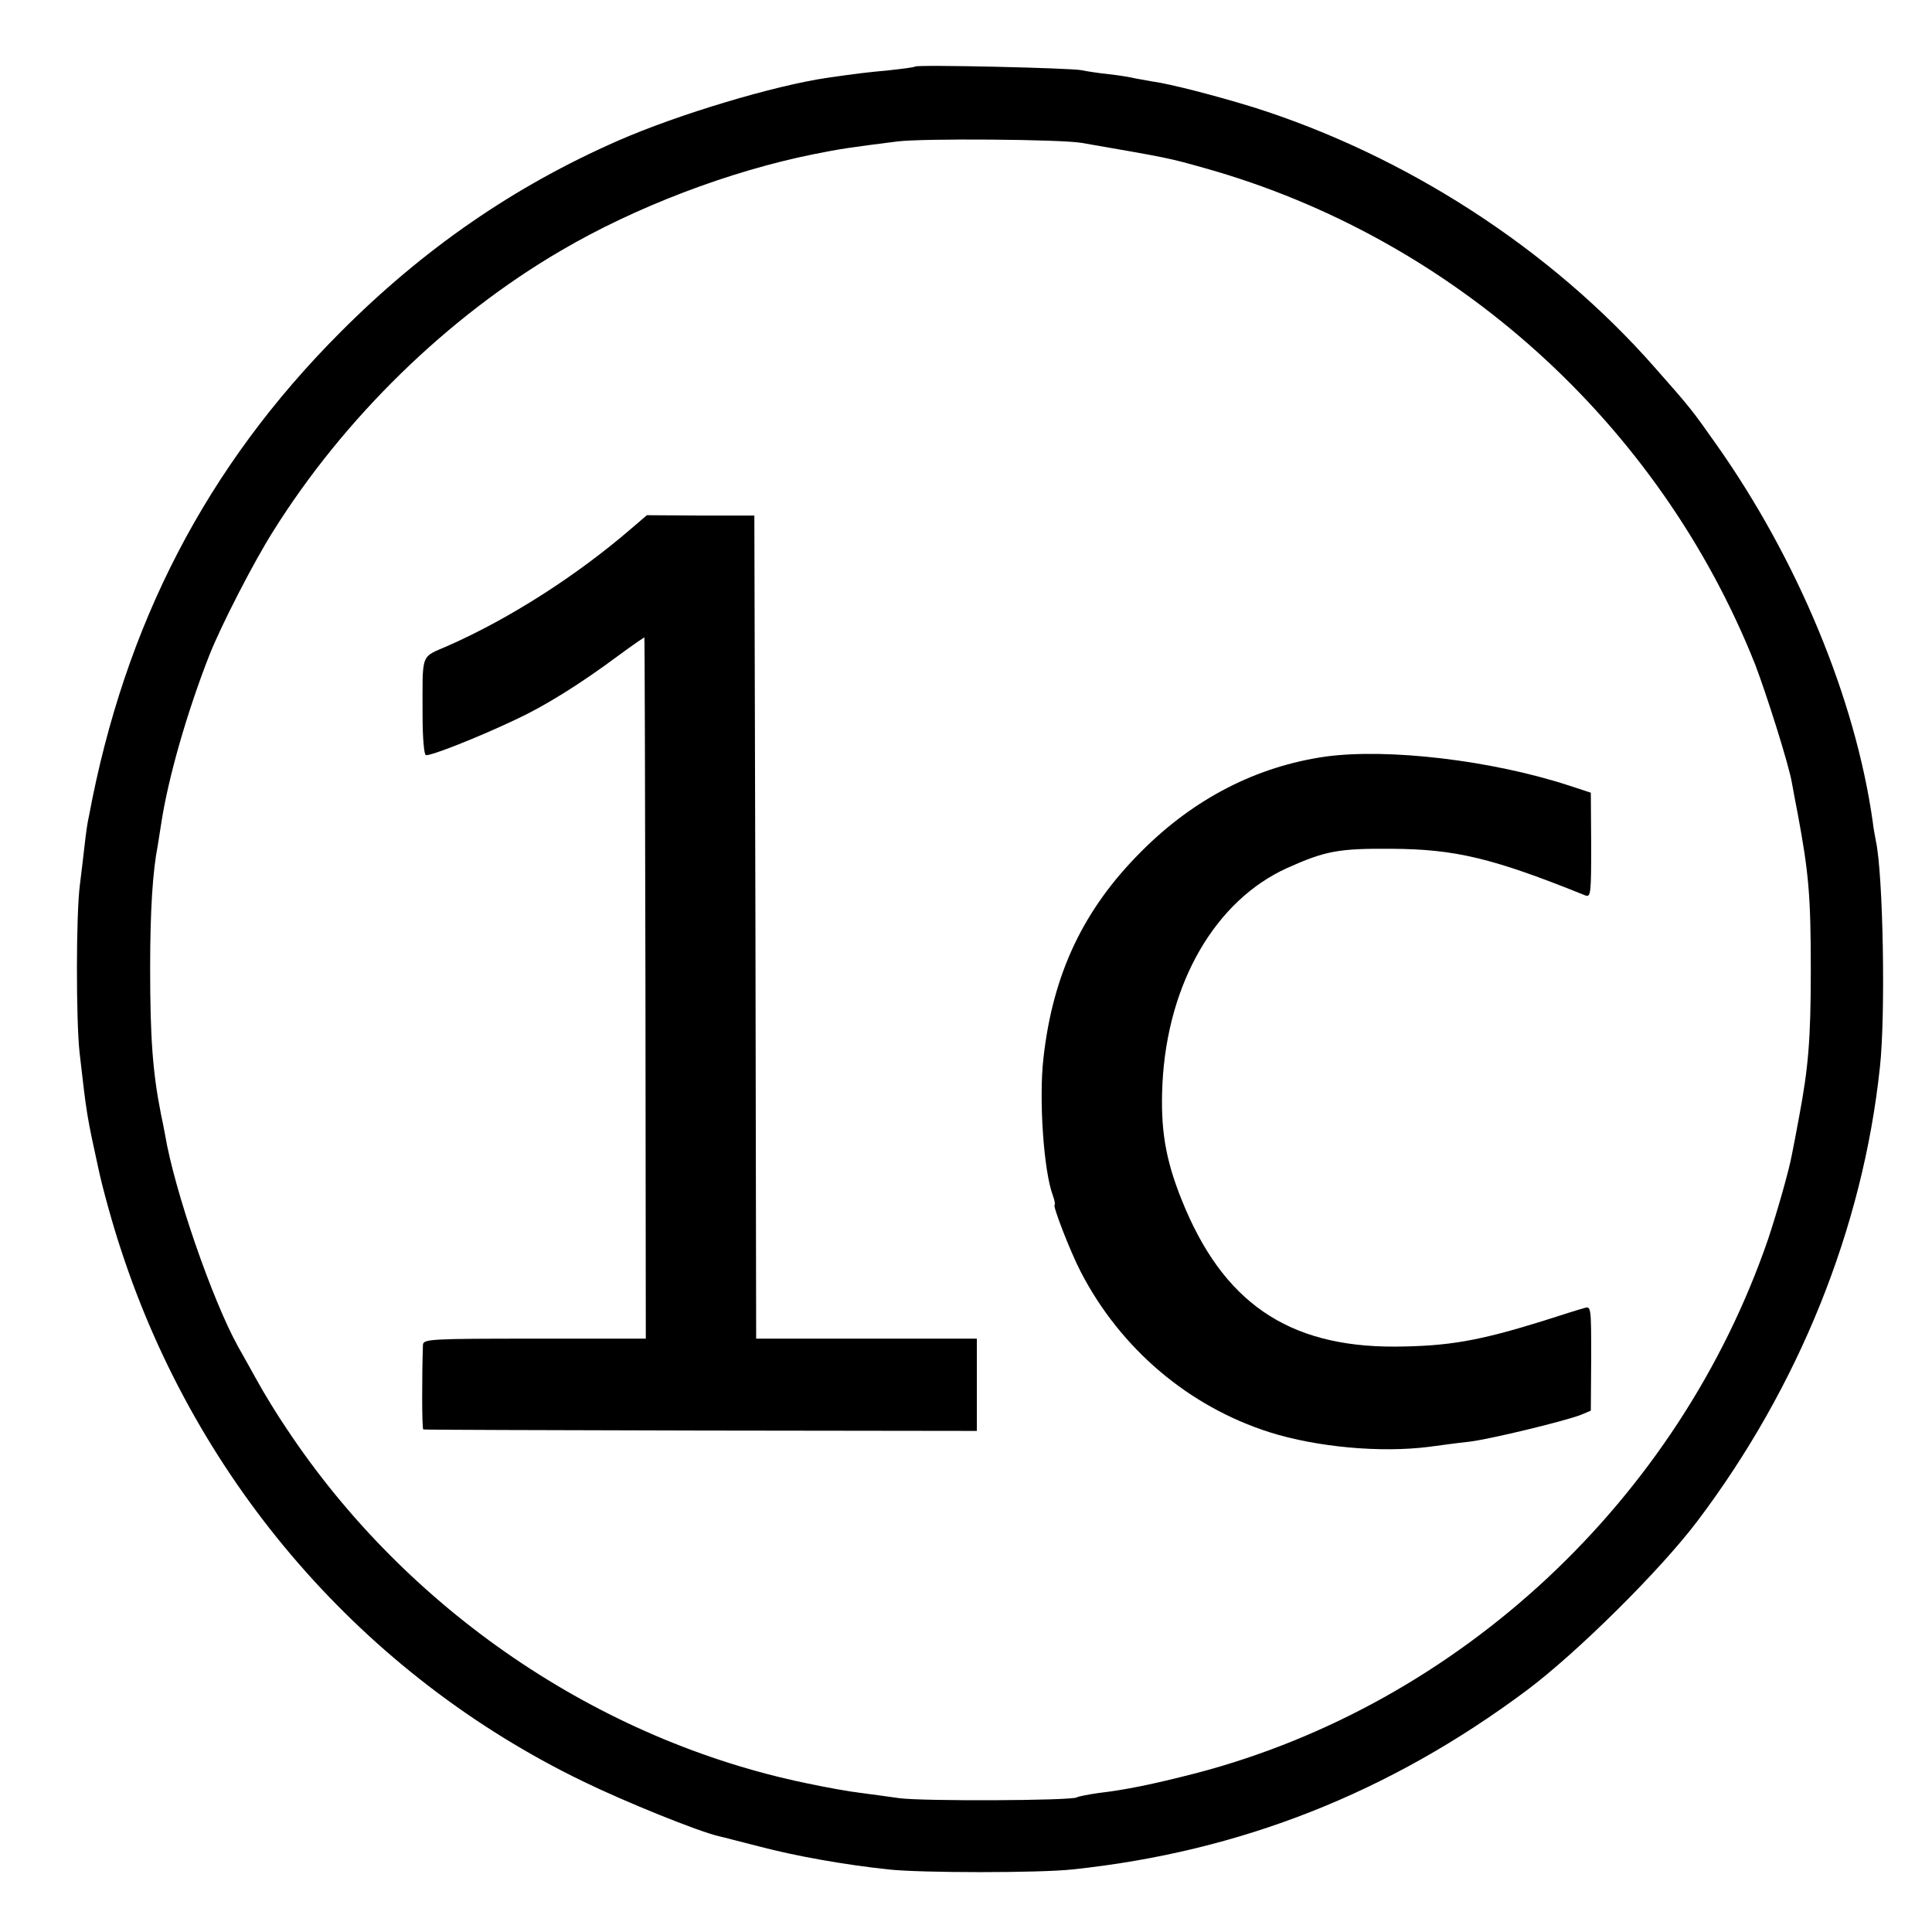
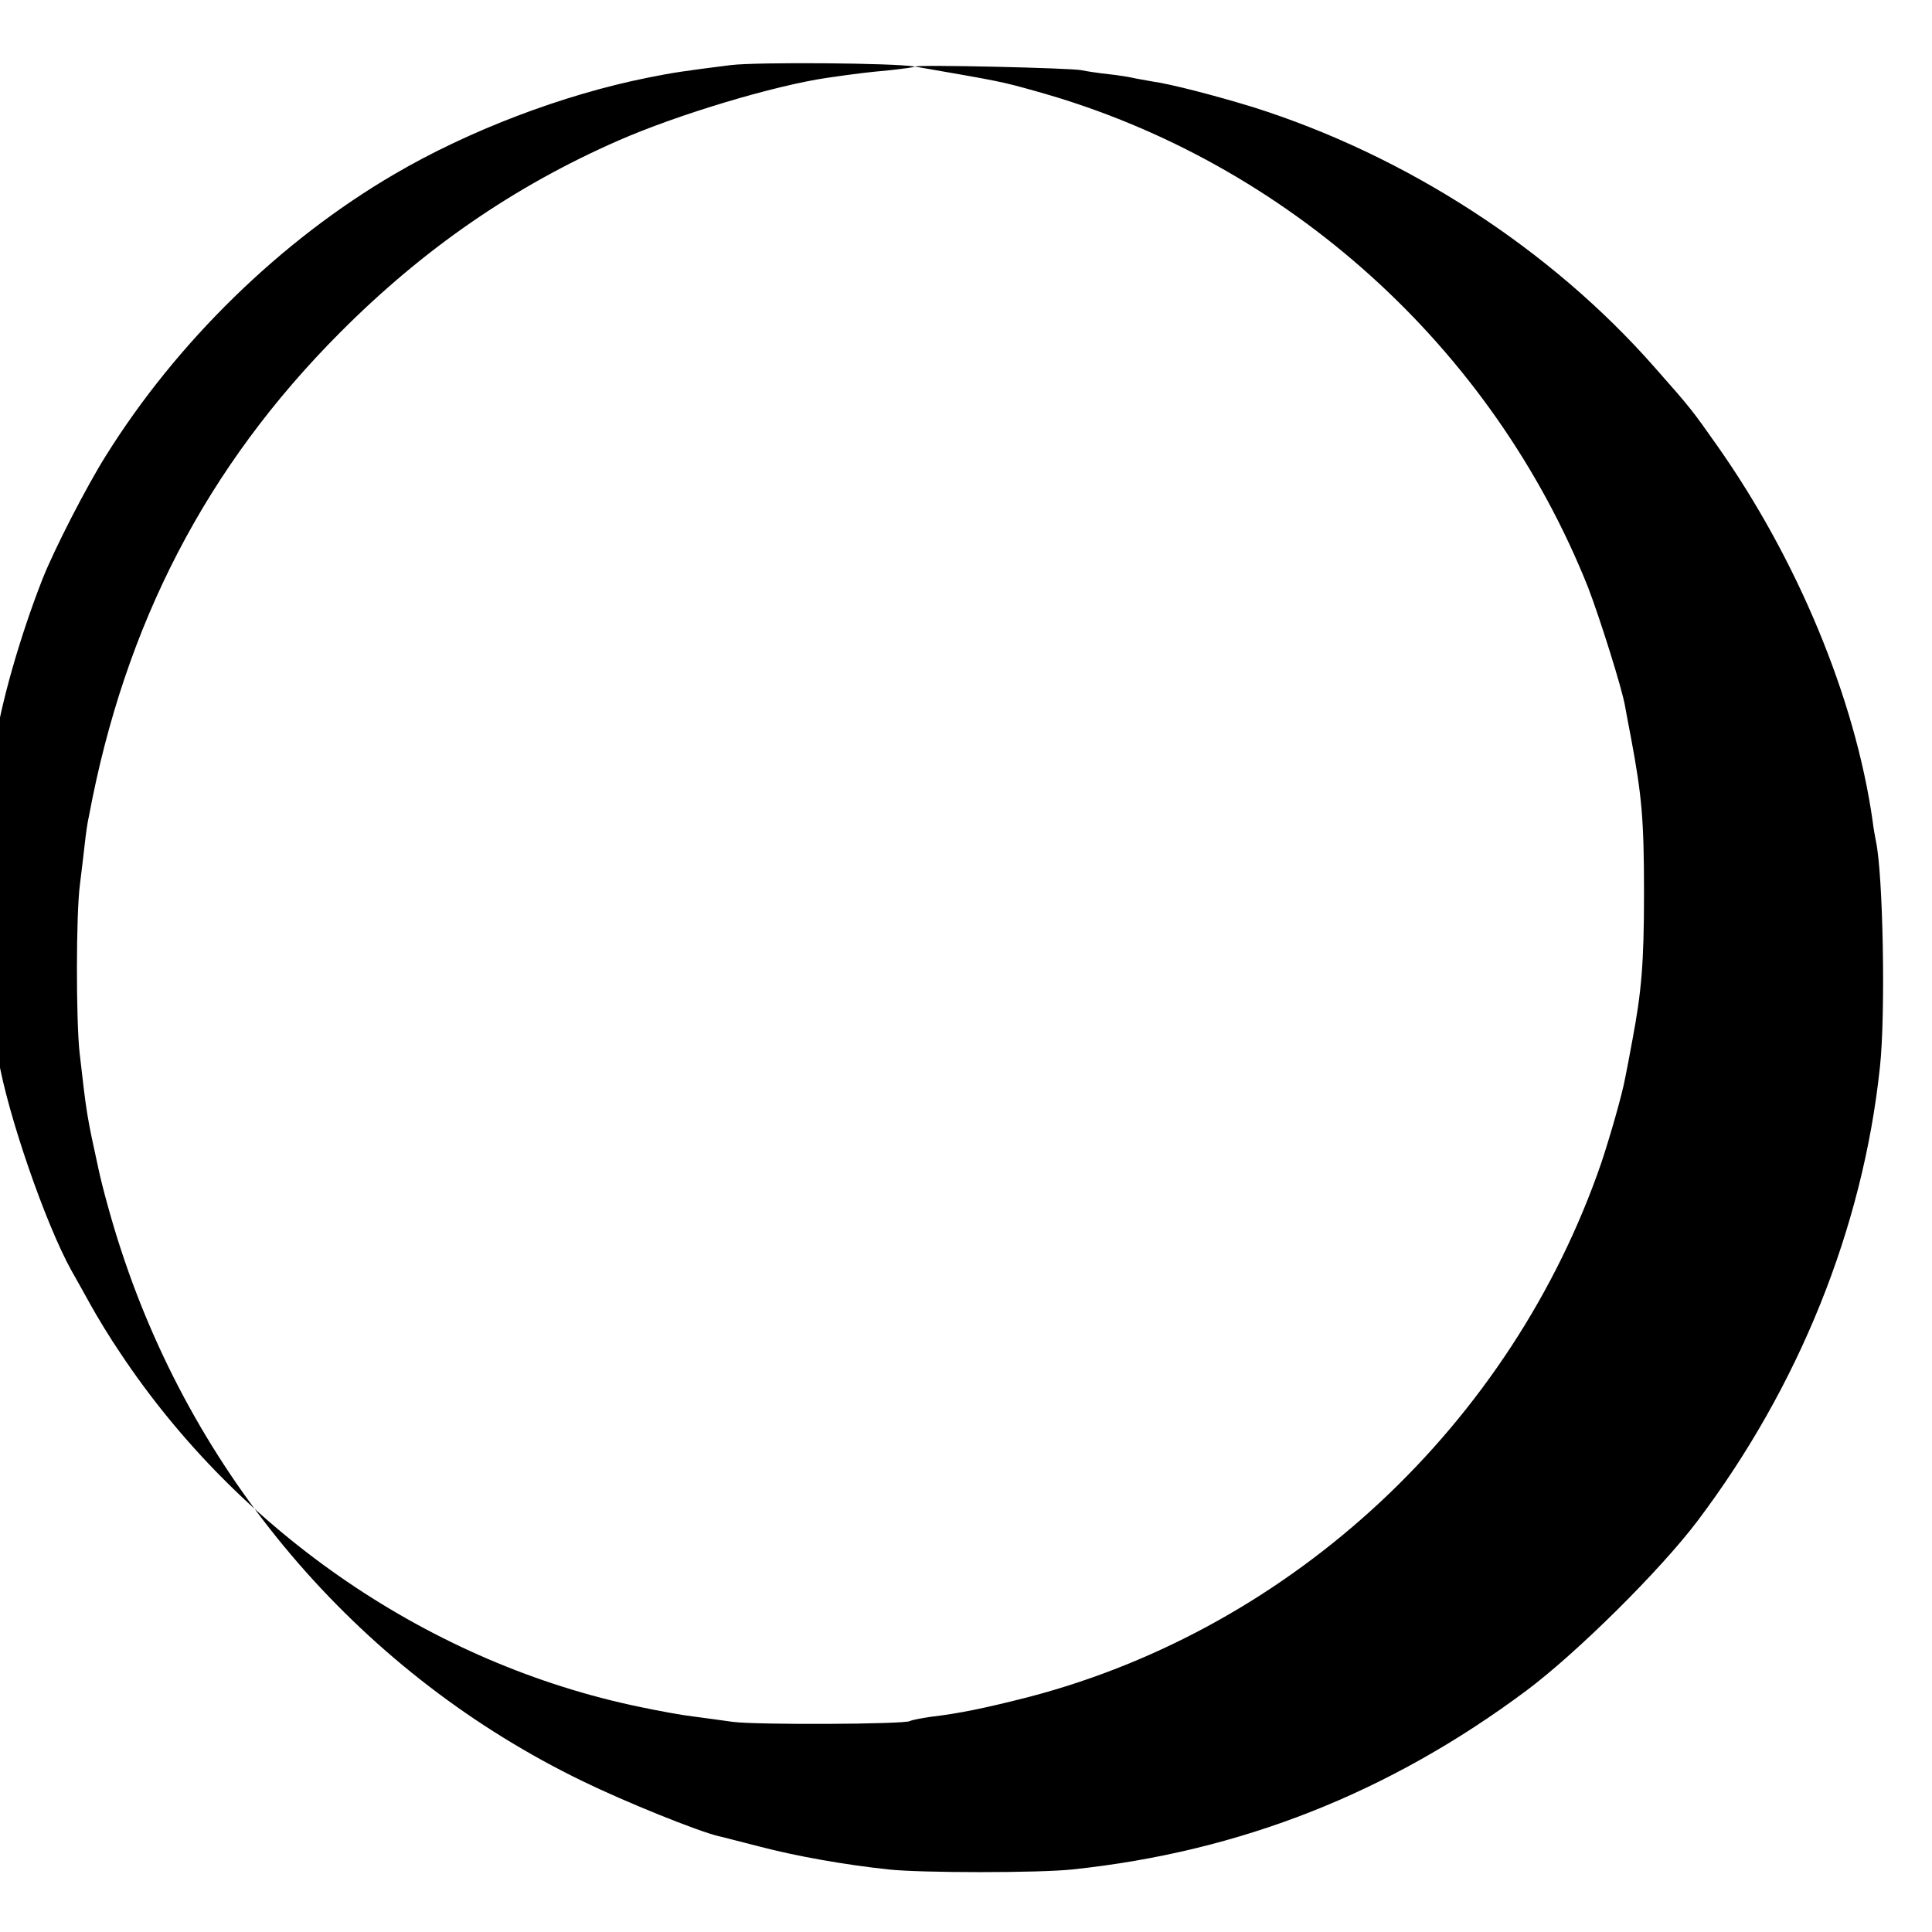
<svg xmlns="http://www.w3.org/2000/svg" width="534pt" height="534pt" viewBox="0 0 534 534" preserveAspectRatio="xMidYMid meet">
  <g transform="translate(0,534) scale(0.1,-0.1)" fill="#000000" stroke="none">
-     <path d="M2529 5156 c-2 -2 -33 -6 -69 -10 -64 -6 -90 -9 -173 -21 -145 -21 -413 -101 -579 -174 -287 -126 -537 -298 -768 -530 -369 -370 -595 -806 -694 -1336 -4 -16 -9 -52 -12 -80 -3 -27 -9 -77 -13 -109 -11 -81 -11 -375 -1 -466 20 -175 20 -173 52 -320 11 -52 39 -154 63 -226 211 -645 671 -1174 1275 -1467 119 -58 320 -139 376 -152 10 -2 62 -16 114 -29 99 -26 233 -50 355 -63 90 -10 419 -10 510 0 464 49 876 212 1255 495 140 105 368 331 471 467 281 372 458 811 505 1255 16 144 9 533 -11 625 -2 11 -7 36 -9 55 -48 339 -208 724 -431 1040 -67 95 -71 101 -171 214 -288 328 -689 587 -1111 720 -101 31 -227 64 -279 71 -21 4 -46 8 -54 10 -8 2 -38 7 -66 10 -28 3 -61 8 -75 11 -27 6 -454 16 -460 10z m461 -211 c242 -42 238 -41 341 -70 687 -193 1255 -705 1520 -1371 31 -81 94 -279 102 -329 3 -16 10 -55 16 -85 30 -161 36 -225 36 -430 0 -194 -7 -272 -32 -405 -8 -44 -17 -91 -20 -105 -8 -45 -42 -163 -66 -235 -248 -721 -852 -1285 -1581 -1476 -121 -31 -194 -46 -271 -55 -27 -4 -54 -9 -59 -12 -15 -9 -427 -11 -491 -2 -33 5 -82 11 -110 15 -27 3 -93 15 -145 26 -576 119 -1105 479 -1437 979 -28 41 -65 102 -83 135 -18 33 -42 75 -52 93 -71 128 -176 431 -202 587 -3 17 -8 41 -11 55 -23 116 -30 211 -30 405 0 158 7 267 21 338 2 12 6 37 9 57 19 128 72 312 134 470 33 83 122 256 175 340 196 314 483 594 796 777 206 121 466 220 700 267 74 15 104 19 230 35 72 9 454 6 510 -4z" />
-     <path d="M1746 3880 c-153 -132 -338 -250 -508 -325 -77 -34 -70 -15 -70 -195 0 -57 4 -106 9 -107 11 -4 147 50 248 98 80 37 178 98 283 176 39 29 73 52 73 51 1 -2 2 -438 3 -970 l1 -968 -307 0 c-286 0 -308 -1 -309 -17 -3 -88 -3 -233 1 -234 3 -1 348 -2 768 -3 l762 -1 0 127 0 128 -305 0 -305 0 -2 1137 -3 1138 -149 0 -148 1 -42 -36z" />
-     <path d="M3665 3249 c-191 -27 -365 -116 -511 -263 -160 -160 -244 -338 -270 -571 -13 -115 1 -313 26 -379 5 -14 7 -26 5 -26 -7 0 43 -129 72 -185 110 -213 299 -373 523 -444 131 -41 306 -57 440 -40 30 4 80 11 110 14 59 7 269 58 311 75 l26 11 1 145 c0 144 0 145 -21 138 -12 -3 -62 -19 -112 -35 -177 -55 -261 -70 -410 -71 -296 -1 -476 123 -589 406 -45 112 -59 196 -53 321 14 278 146 506 345 596 105 47 141 54 287 53 177 -1 279 -25 537 -129 15 -6 16 7 16 139 l-1 145 -61 20 c-215 70 -499 103 -671 80z" />
+     <path d="M2529 5156 c-2 -2 -33 -6 -69 -10 -64 -6 -90 -9 -173 -21 -145 -21 -413 -101 -579 -174 -287 -126 -537 -298 -768 -530 -369 -370 -595 -806 -694 -1336 -4 -16 -9 -52 -12 -80 -3 -27 -9 -77 -13 -109 -11 -81 -11 -375 -1 -466 20 -175 20 -173 52 -320 11 -52 39 -154 63 -226 211 -645 671 -1174 1275 -1467 119 -58 320 -139 376 -152 10 -2 62 -16 114 -29 99 -26 233 -50 355 -63 90 -10 419 -10 510 0 464 49 876 212 1255 495 140 105 368 331 471 467 281 372 458 811 505 1255 16 144 9 533 -11 625 -2 11 -7 36 -9 55 -48 339 -208 724 -431 1040 -67 95 -71 101 -171 214 -288 328 -689 587 -1111 720 -101 31 -227 64 -279 71 -21 4 -46 8 -54 10 -8 2 -38 7 -66 10 -28 3 -61 8 -75 11 -27 6 -454 16 -460 10z c242 -42 238 -41 341 -70 687 -193 1255 -705 1520 -1371 31 -81 94 -279 102 -329 3 -16 10 -55 16 -85 30 -161 36 -225 36 -430 0 -194 -7 -272 -32 -405 -8 -44 -17 -91 -20 -105 -8 -45 -42 -163 -66 -235 -248 -721 -852 -1285 -1581 -1476 -121 -31 -194 -46 -271 -55 -27 -4 -54 -9 -59 -12 -15 -9 -427 -11 -491 -2 -33 5 -82 11 -110 15 -27 3 -93 15 -145 26 -576 119 -1105 479 -1437 979 -28 41 -65 102 -83 135 -18 33 -42 75 -52 93 -71 128 -176 431 -202 587 -3 17 -8 41 -11 55 -23 116 -30 211 -30 405 0 158 7 267 21 338 2 12 6 37 9 57 19 128 72 312 134 470 33 83 122 256 175 340 196 314 483 594 796 777 206 121 466 220 700 267 74 15 104 19 230 35 72 9 454 6 510 -4z" />
  </g>
</svg>